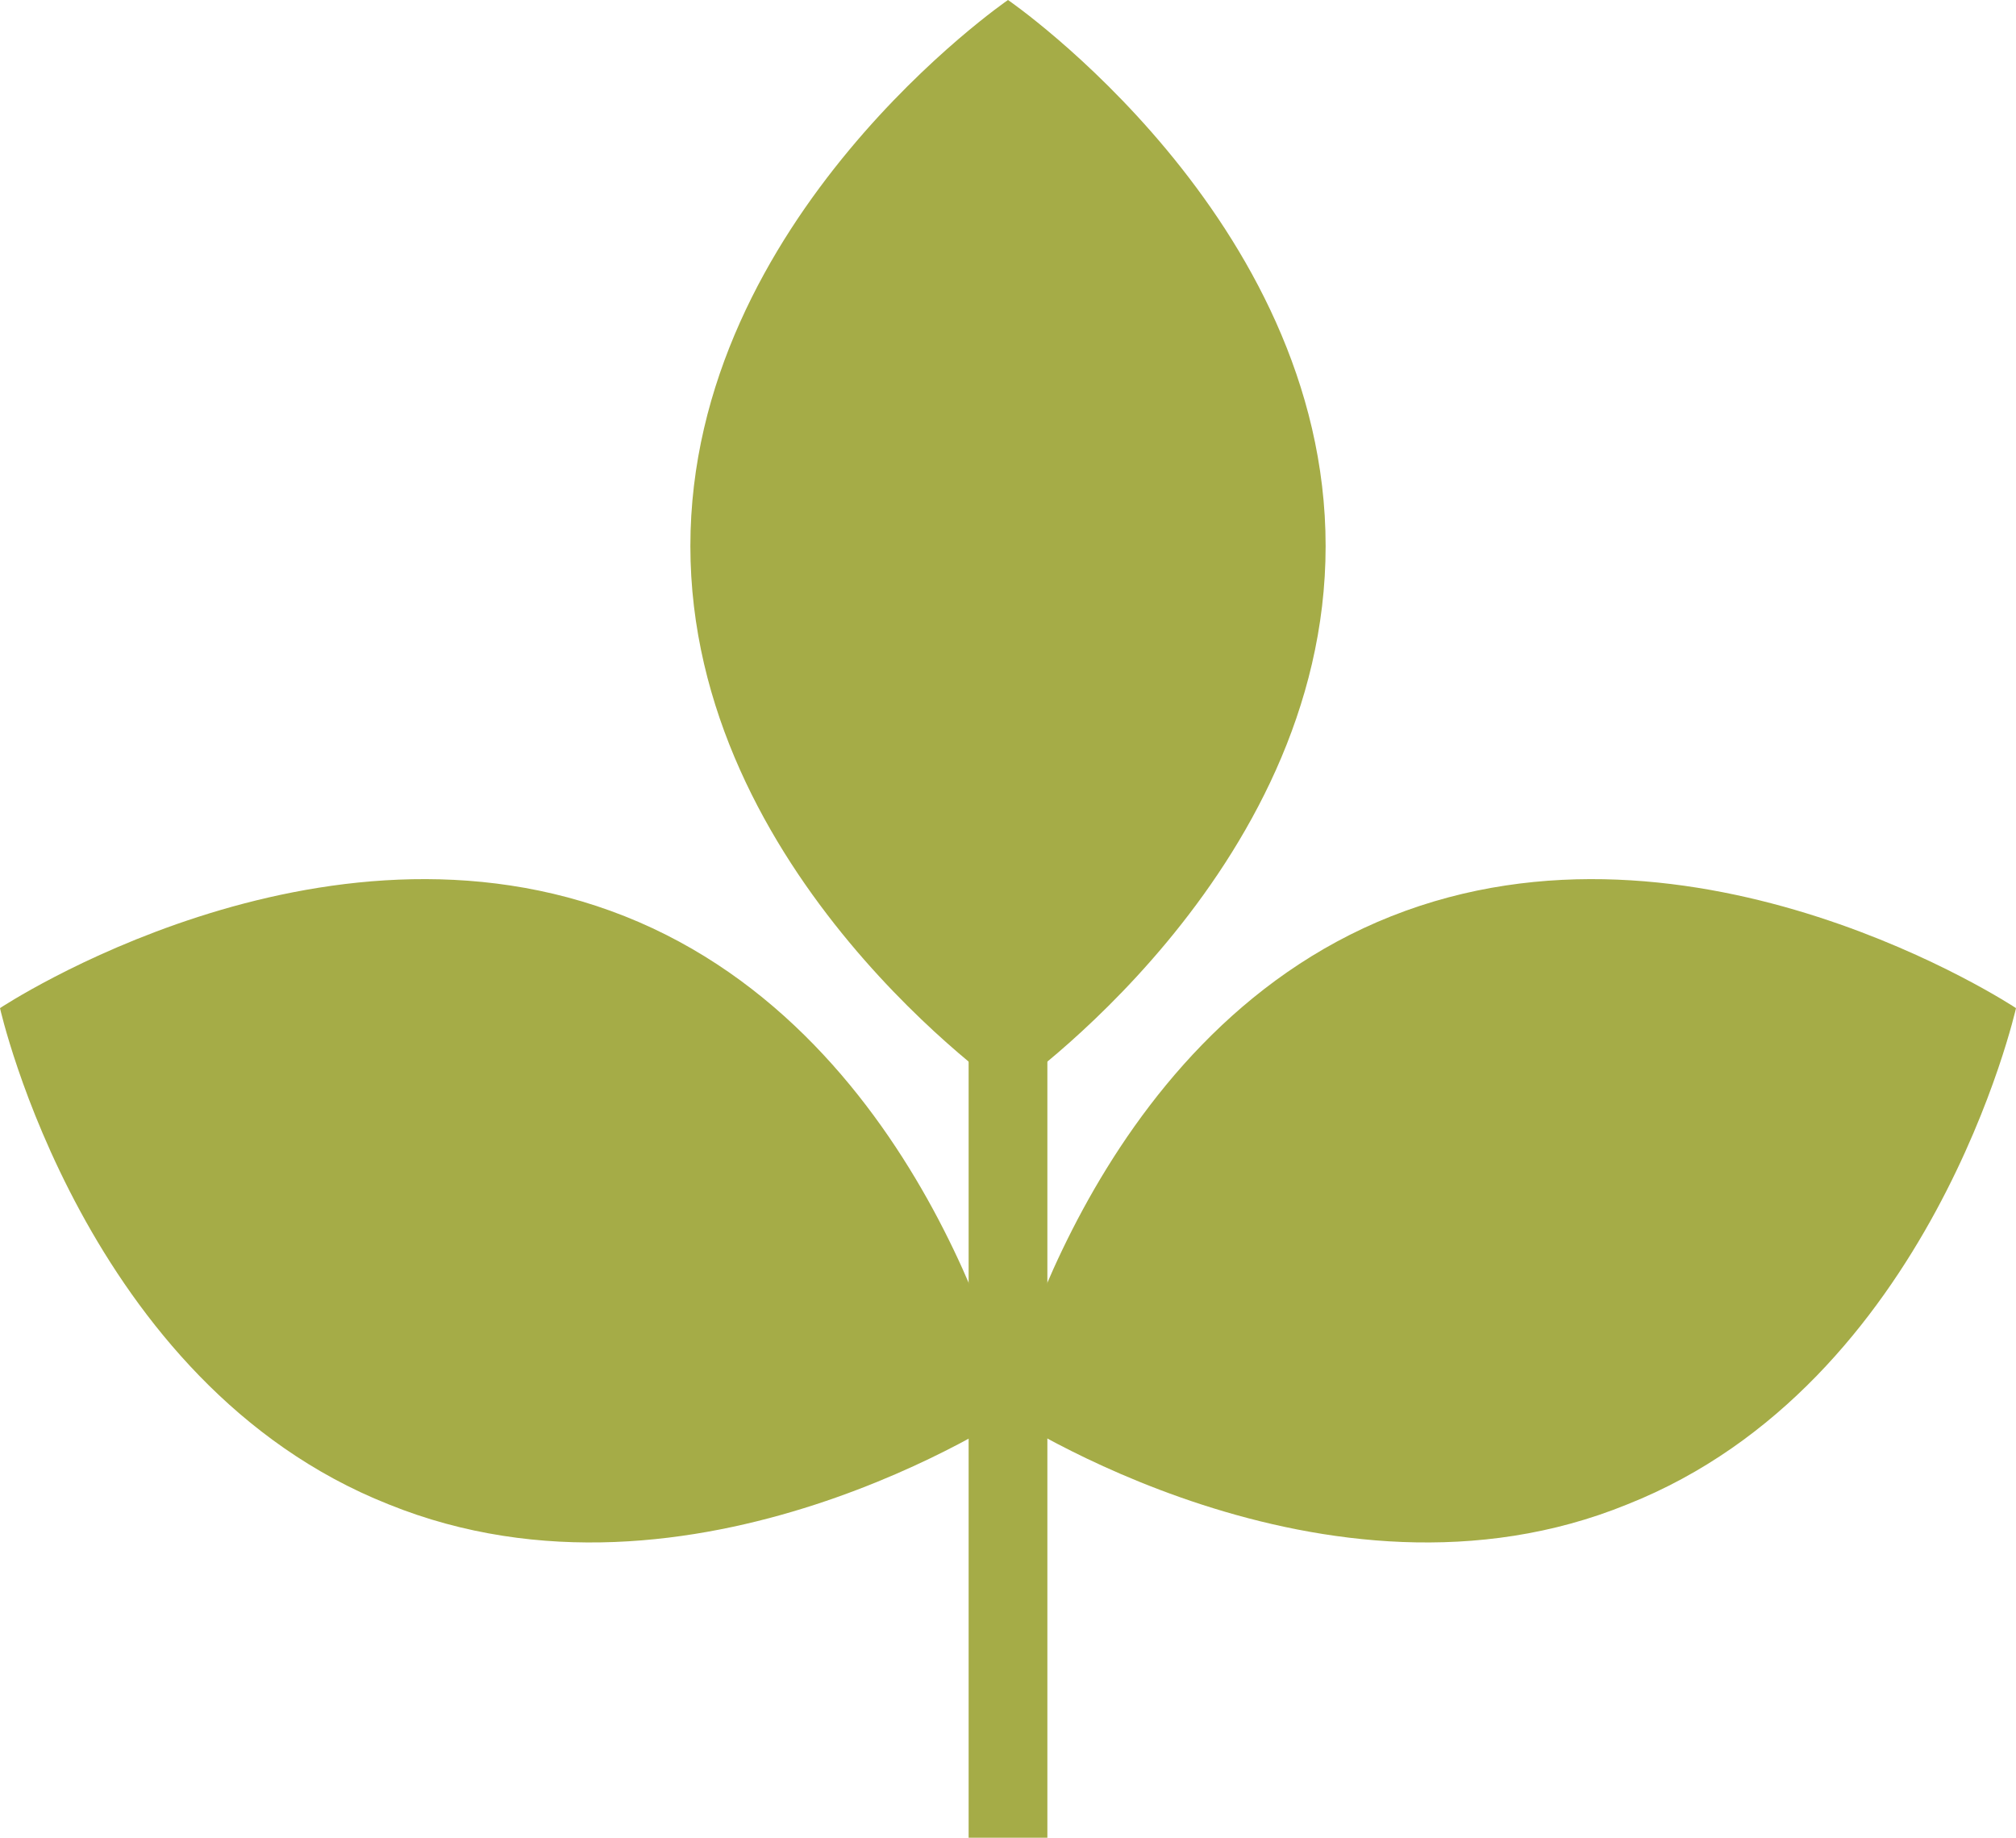
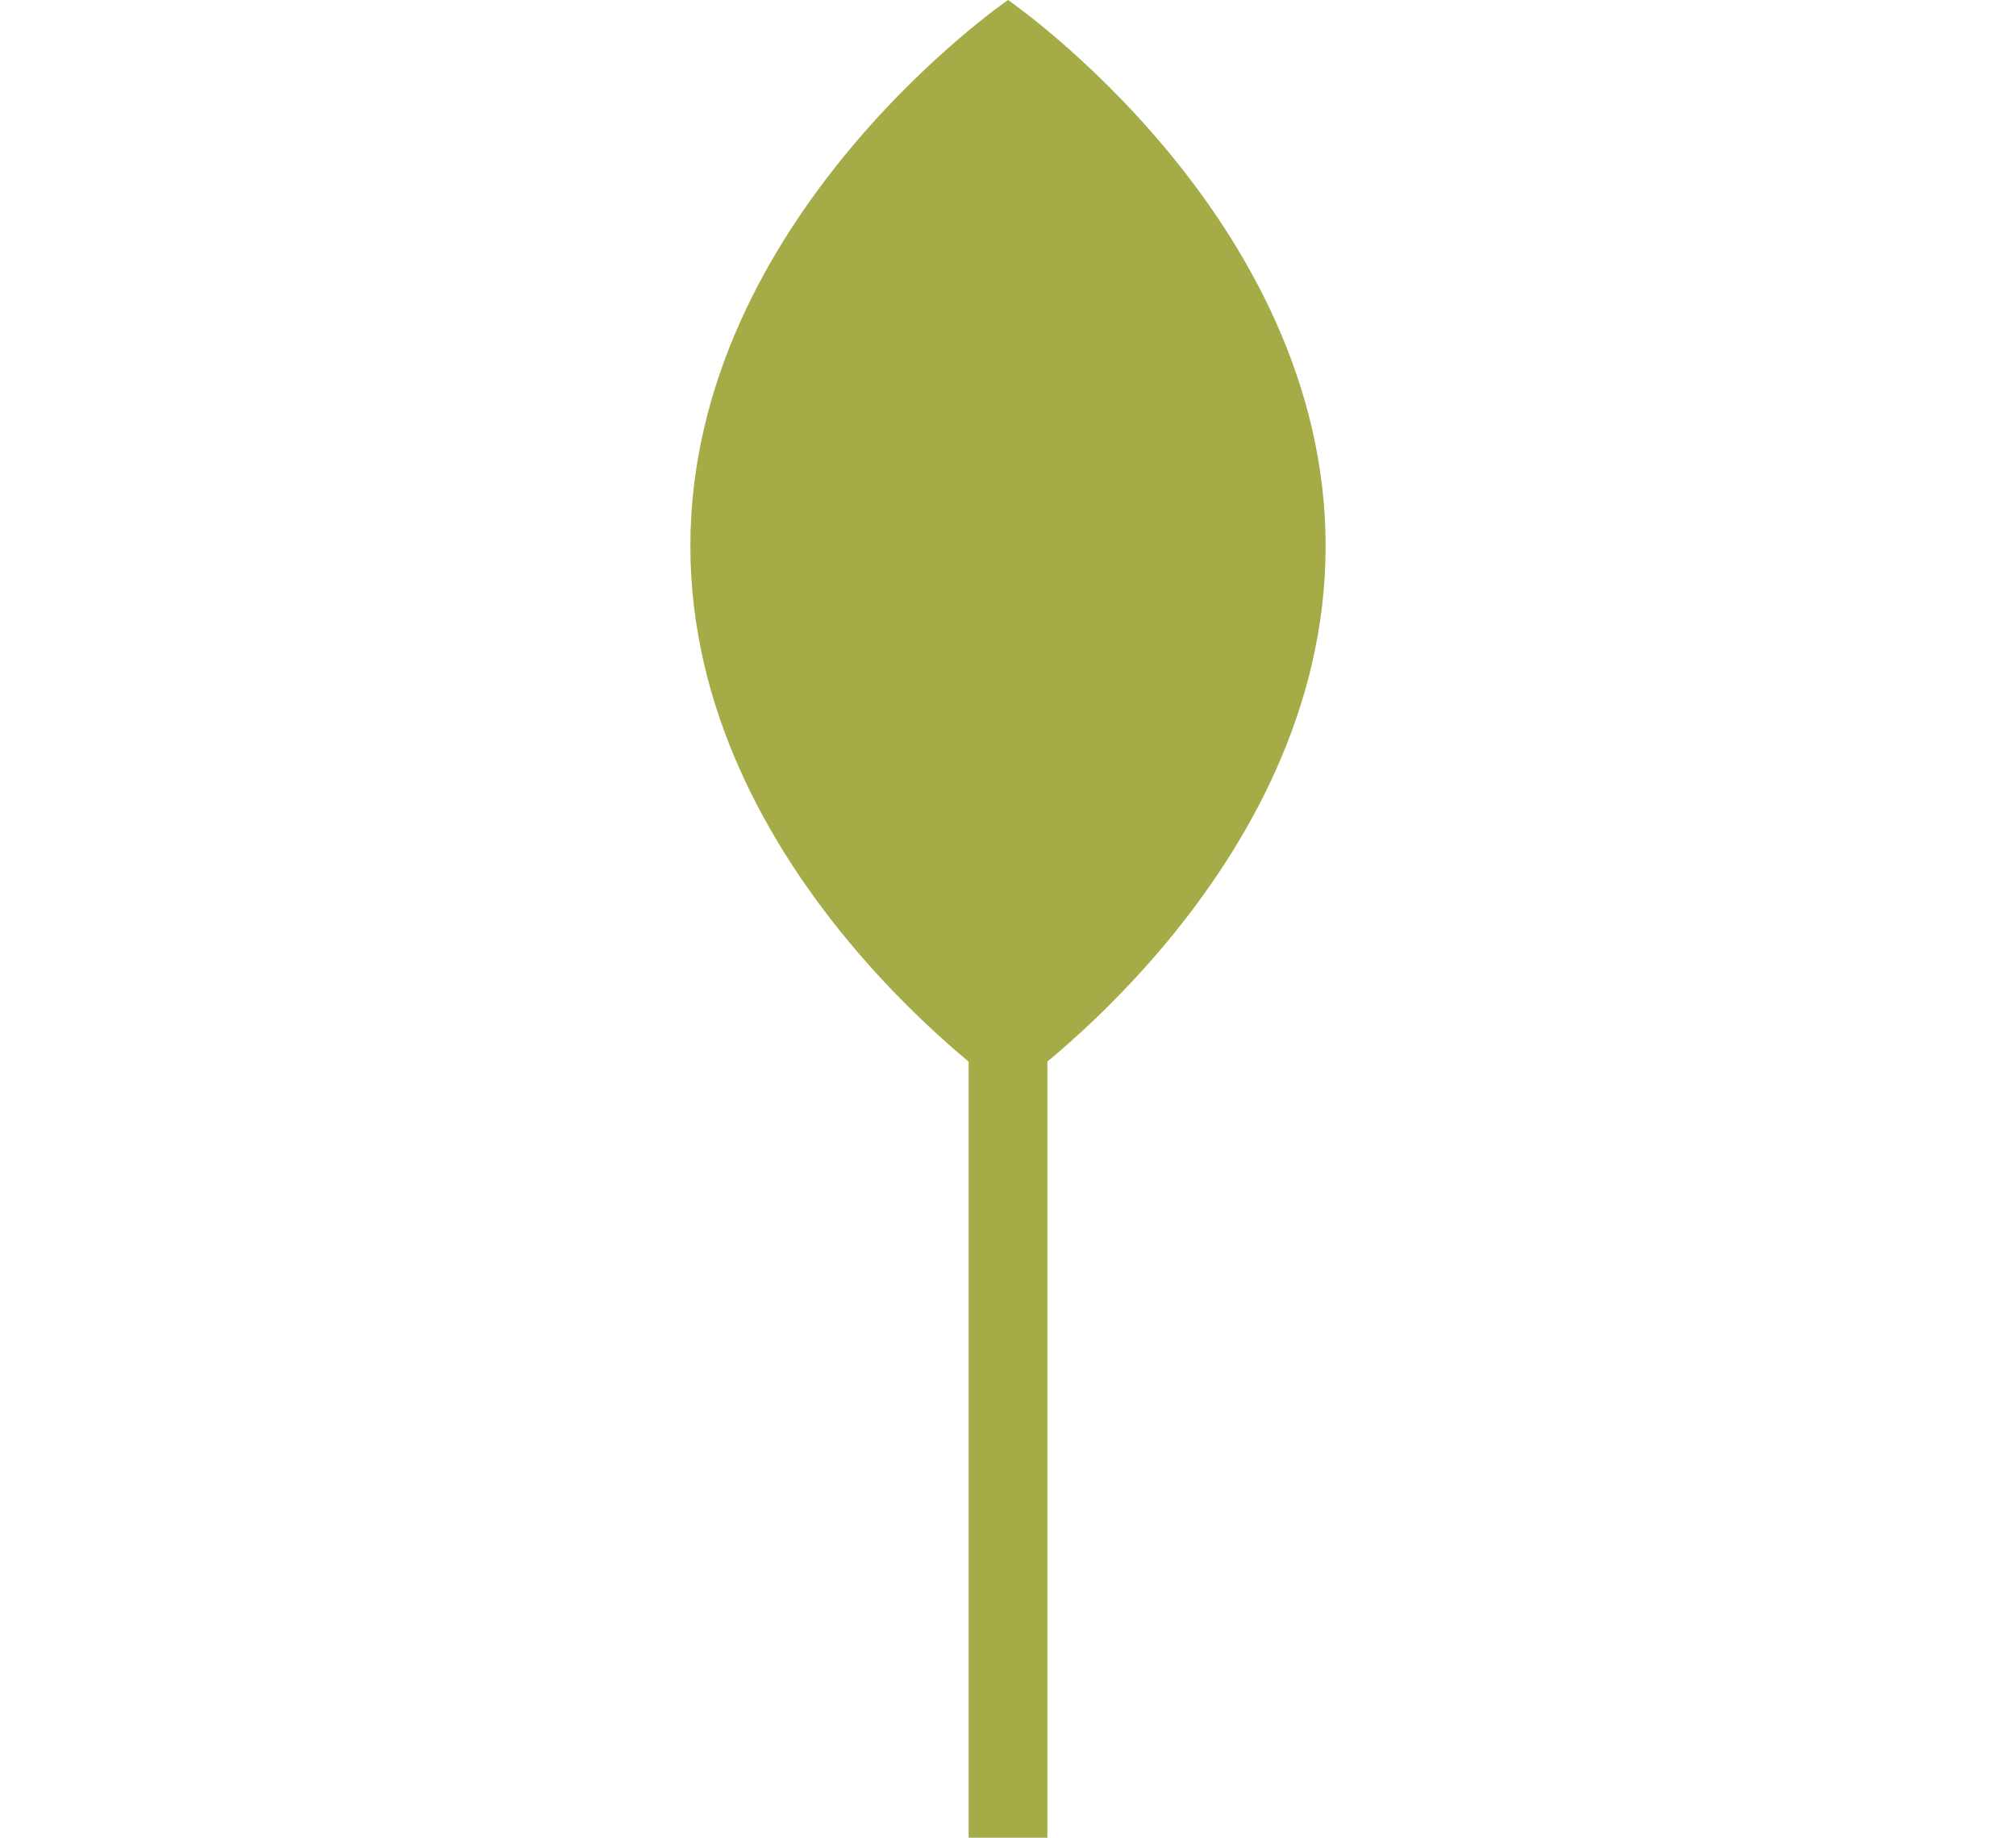
<svg xmlns="http://www.w3.org/2000/svg" id="Layer_1" x="0px" y="0px" viewBox="0 0 76.8 70" style="enable-background:new 0 0 76.8 70;" xml:space="preserve">
  <style type="text/css"> .st0{fill:#E84946;} .st1{fill:#F8C2A6;} .st2{fill:#A5AC47;} .st3{fill:none;stroke:#A5AC47;stroke-width:3;stroke-miterlimit:10;} </style>
  <g>
    <path class="st2" d="M38.4,0c0,0-12.1,8.3-12.1,20.8s12.1,20.8,12.1,20.8s12.1-8.3,12.1-20.8S38.4,0,38.4,0" />
-     <path class="st2" d="M76.8,38.4c0,0-12.2-8.1-23.8-3.5c-11.6,4.6-14.8,18.9-14.8,18.9S50.5,62,62,57.3 C73.6,52.7,76.8,38.4,76.8,38.4" />
-     <path class="st2" d="M0,38.4c0,0,12.2-8.1,23.8-3.5c11.6,4.6,14.8,18.9,14.8,18.9S26.4,62,14.8,57.3C3.2,52.7,0,38.4,0,38.4" />
    <line class="st3" x1="38.4" y1="37.6" x2="38.4" y2="70" />
  </g>
</svg>